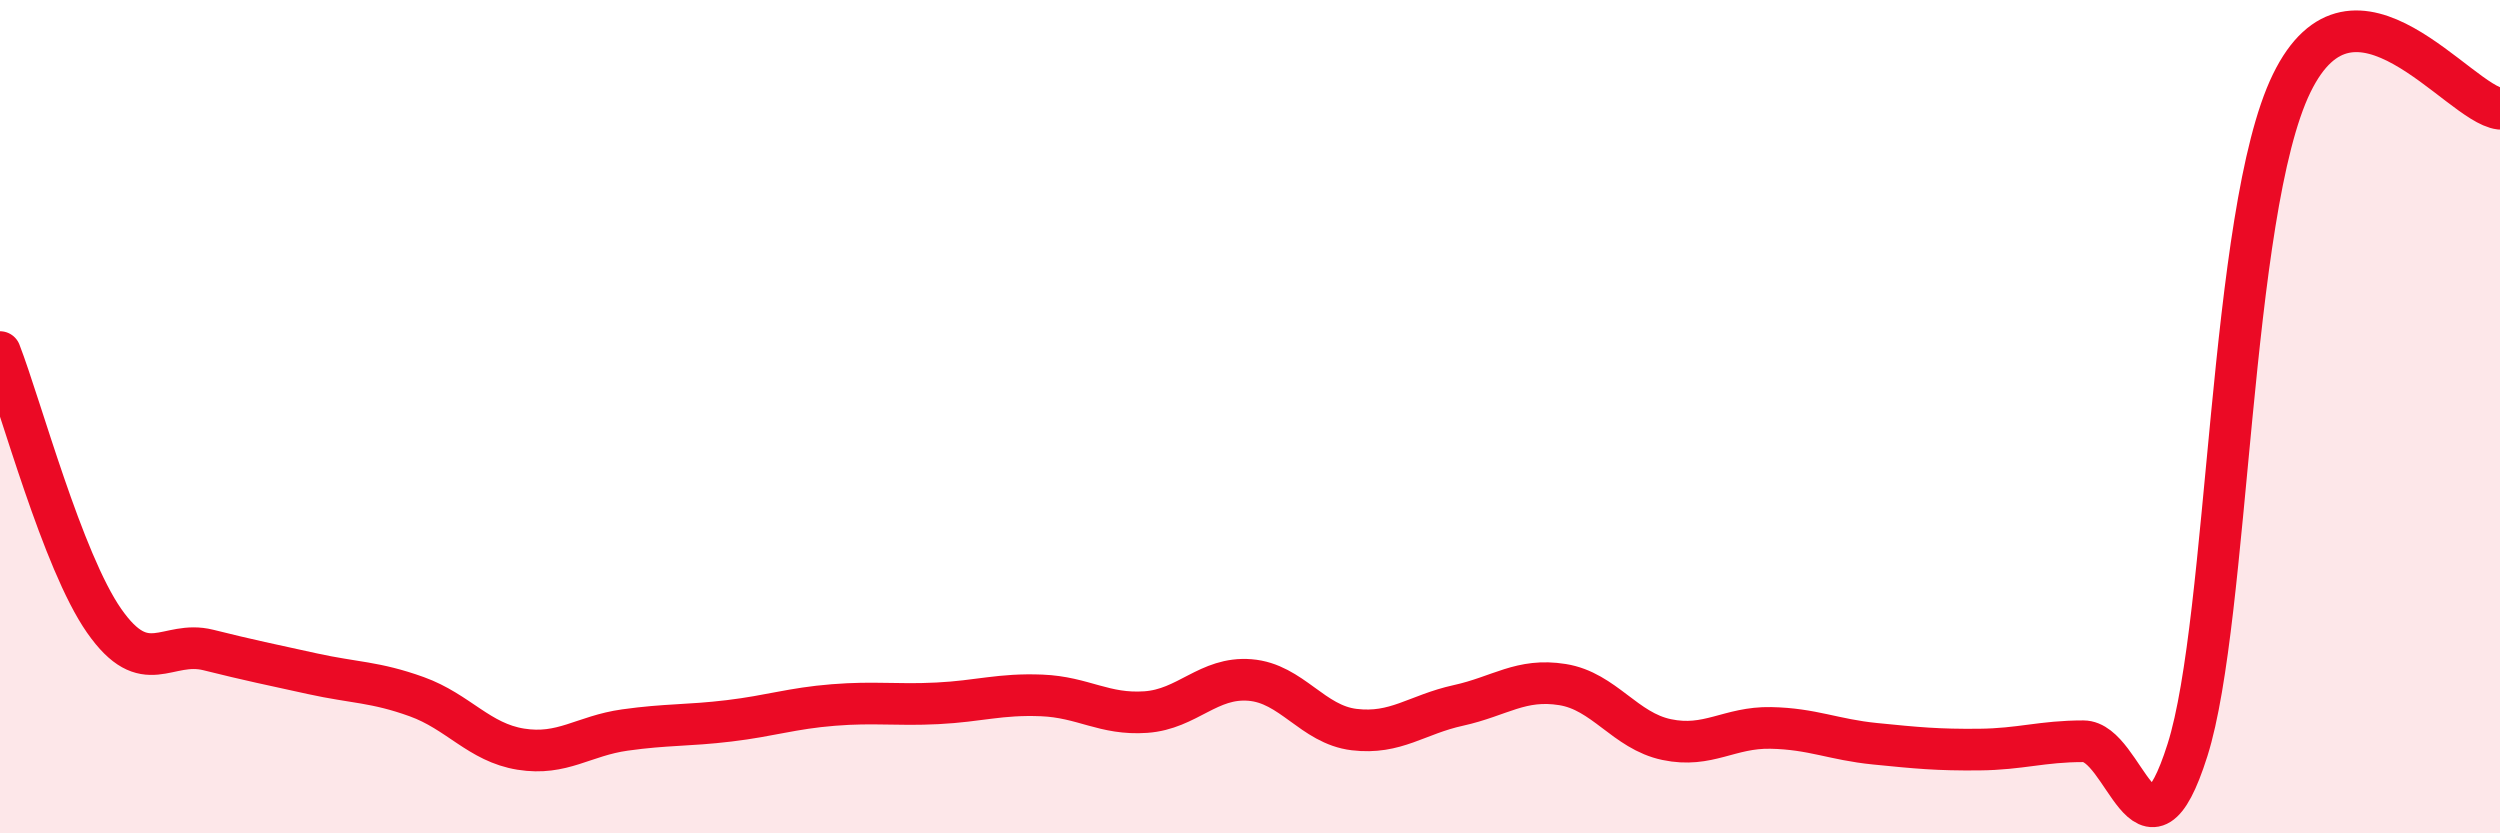
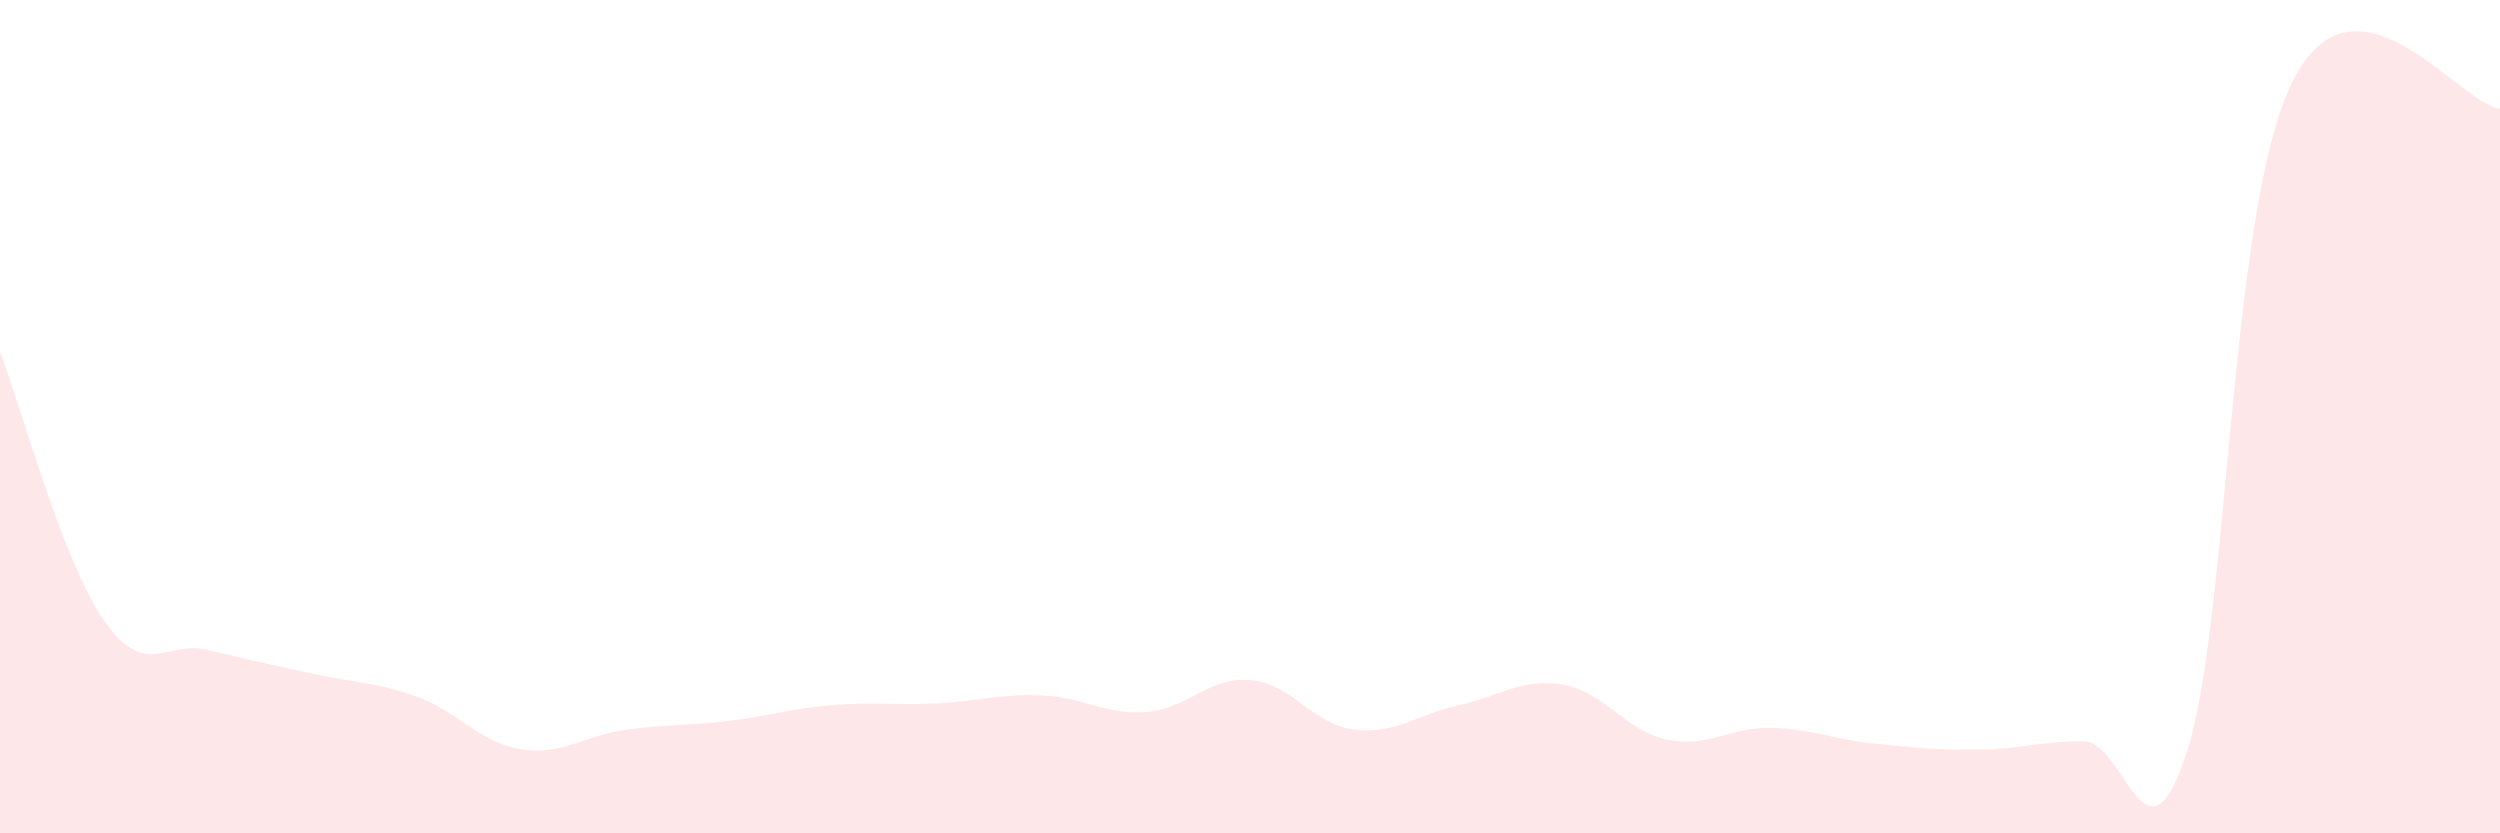
<svg xmlns="http://www.w3.org/2000/svg" width="60" height="20" viewBox="0 0 60 20">
  <path d="M 0,8.45 C 0.5,9.74 1.5,13.47 2.5,14.9 C 3.5,16.33 4,15.35 5,15.6 C 6,15.85 6.5,15.95 7.5,16.17 C 8.5,16.39 9,16.36 10,16.72 C 11,17.08 11.5,17.82 12.5,17.98 C 13.5,18.14 14,17.66 15,17.52 C 16,17.38 16.5,17.42 17.5,17.3 C 18.5,17.18 19,17 20,16.92 C 21,16.84 21.5,16.93 22.5,16.88 C 23.5,16.83 24,16.65 25,16.69 C 26,16.73 26.5,17.16 27.5,17.09 C 28.5,17.02 29,16.24 30,16.32 C 31,16.4 31.5,17.39 32.5,17.51 C 33.5,17.63 34,17.15 35,16.93 C 36,16.71 36.5,16.27 37.5,16.43 C 38.5,16.59 39,17.54 40,17.75 C 41,17.96 41.5,17.45 42.5,17.47 C 43.5,17.49 44,17.75 45,17.85 C 46,17.95 46.5,18 47.5,17.99 C 48.5,17.98 49,17.79 50,17.79 C 51,17.79 51.5,21.16 52.5,18 C 53.5,14.84 53.5,5.08 55,2 C 56.5,-1.08 59,2.49 60,2.61L60 20L0 20Z" fill="#EB0A25" opacity="0.1" stroke-linecap="round" stroke-linejoin="round" />
-   <path d="M 0,8.45 C 0.5,9.74 1.5,13.47 2.5,14.9 C 3.5,16.33 4,15.35 5,15.6 C 6,15.85 6.5,15.95 7.5,16.17 C 8.5,16.39 9,16.36 10,16.72 C 11,17.08 11.5,17.82 12.5,17.98 C 13.5,18.14 14,17.66 15,17.52 C 16,17.38 16.5,17.42 17.5,17.3 C 18.5,17.18 19,17 20,16.92 C 21,16.84 21.5,16.93 22.5,16.88 C 23.5,16.83 24,16.65 25,16.69 C 26,16.73 26.5,17.16 27.5,17.09 C 28.5,17.02 29,16.24 30,16.32 C 31,16.4 31.5,17.39 32.5,17.51 C 33.5,17.63 34,17.15 35,16.93 C 36,16.71 36.5,16.27 37.5,16.43 C 38.5,16.59 39,17.54 40,17.75 C 41,17.96 41.5,17.45 42.5,17.47 C 43.5,17.49 44,17.75 45,17.85 C 46,17.95 46.5,18 47.5,17.99 C 48.5,17.98 49,17.79 50,17.79 C 51,17.79 51.5,21.16 52.5,18 C 53.5,14.84 53.5,5.08 55,2 C 56.5,-1.08 59,2.49 60,2.61" stroke="#EB0A25" stroke-width="1" fill="none" stroke-linecap="round" stroke-linejoin="round" />
</svg>